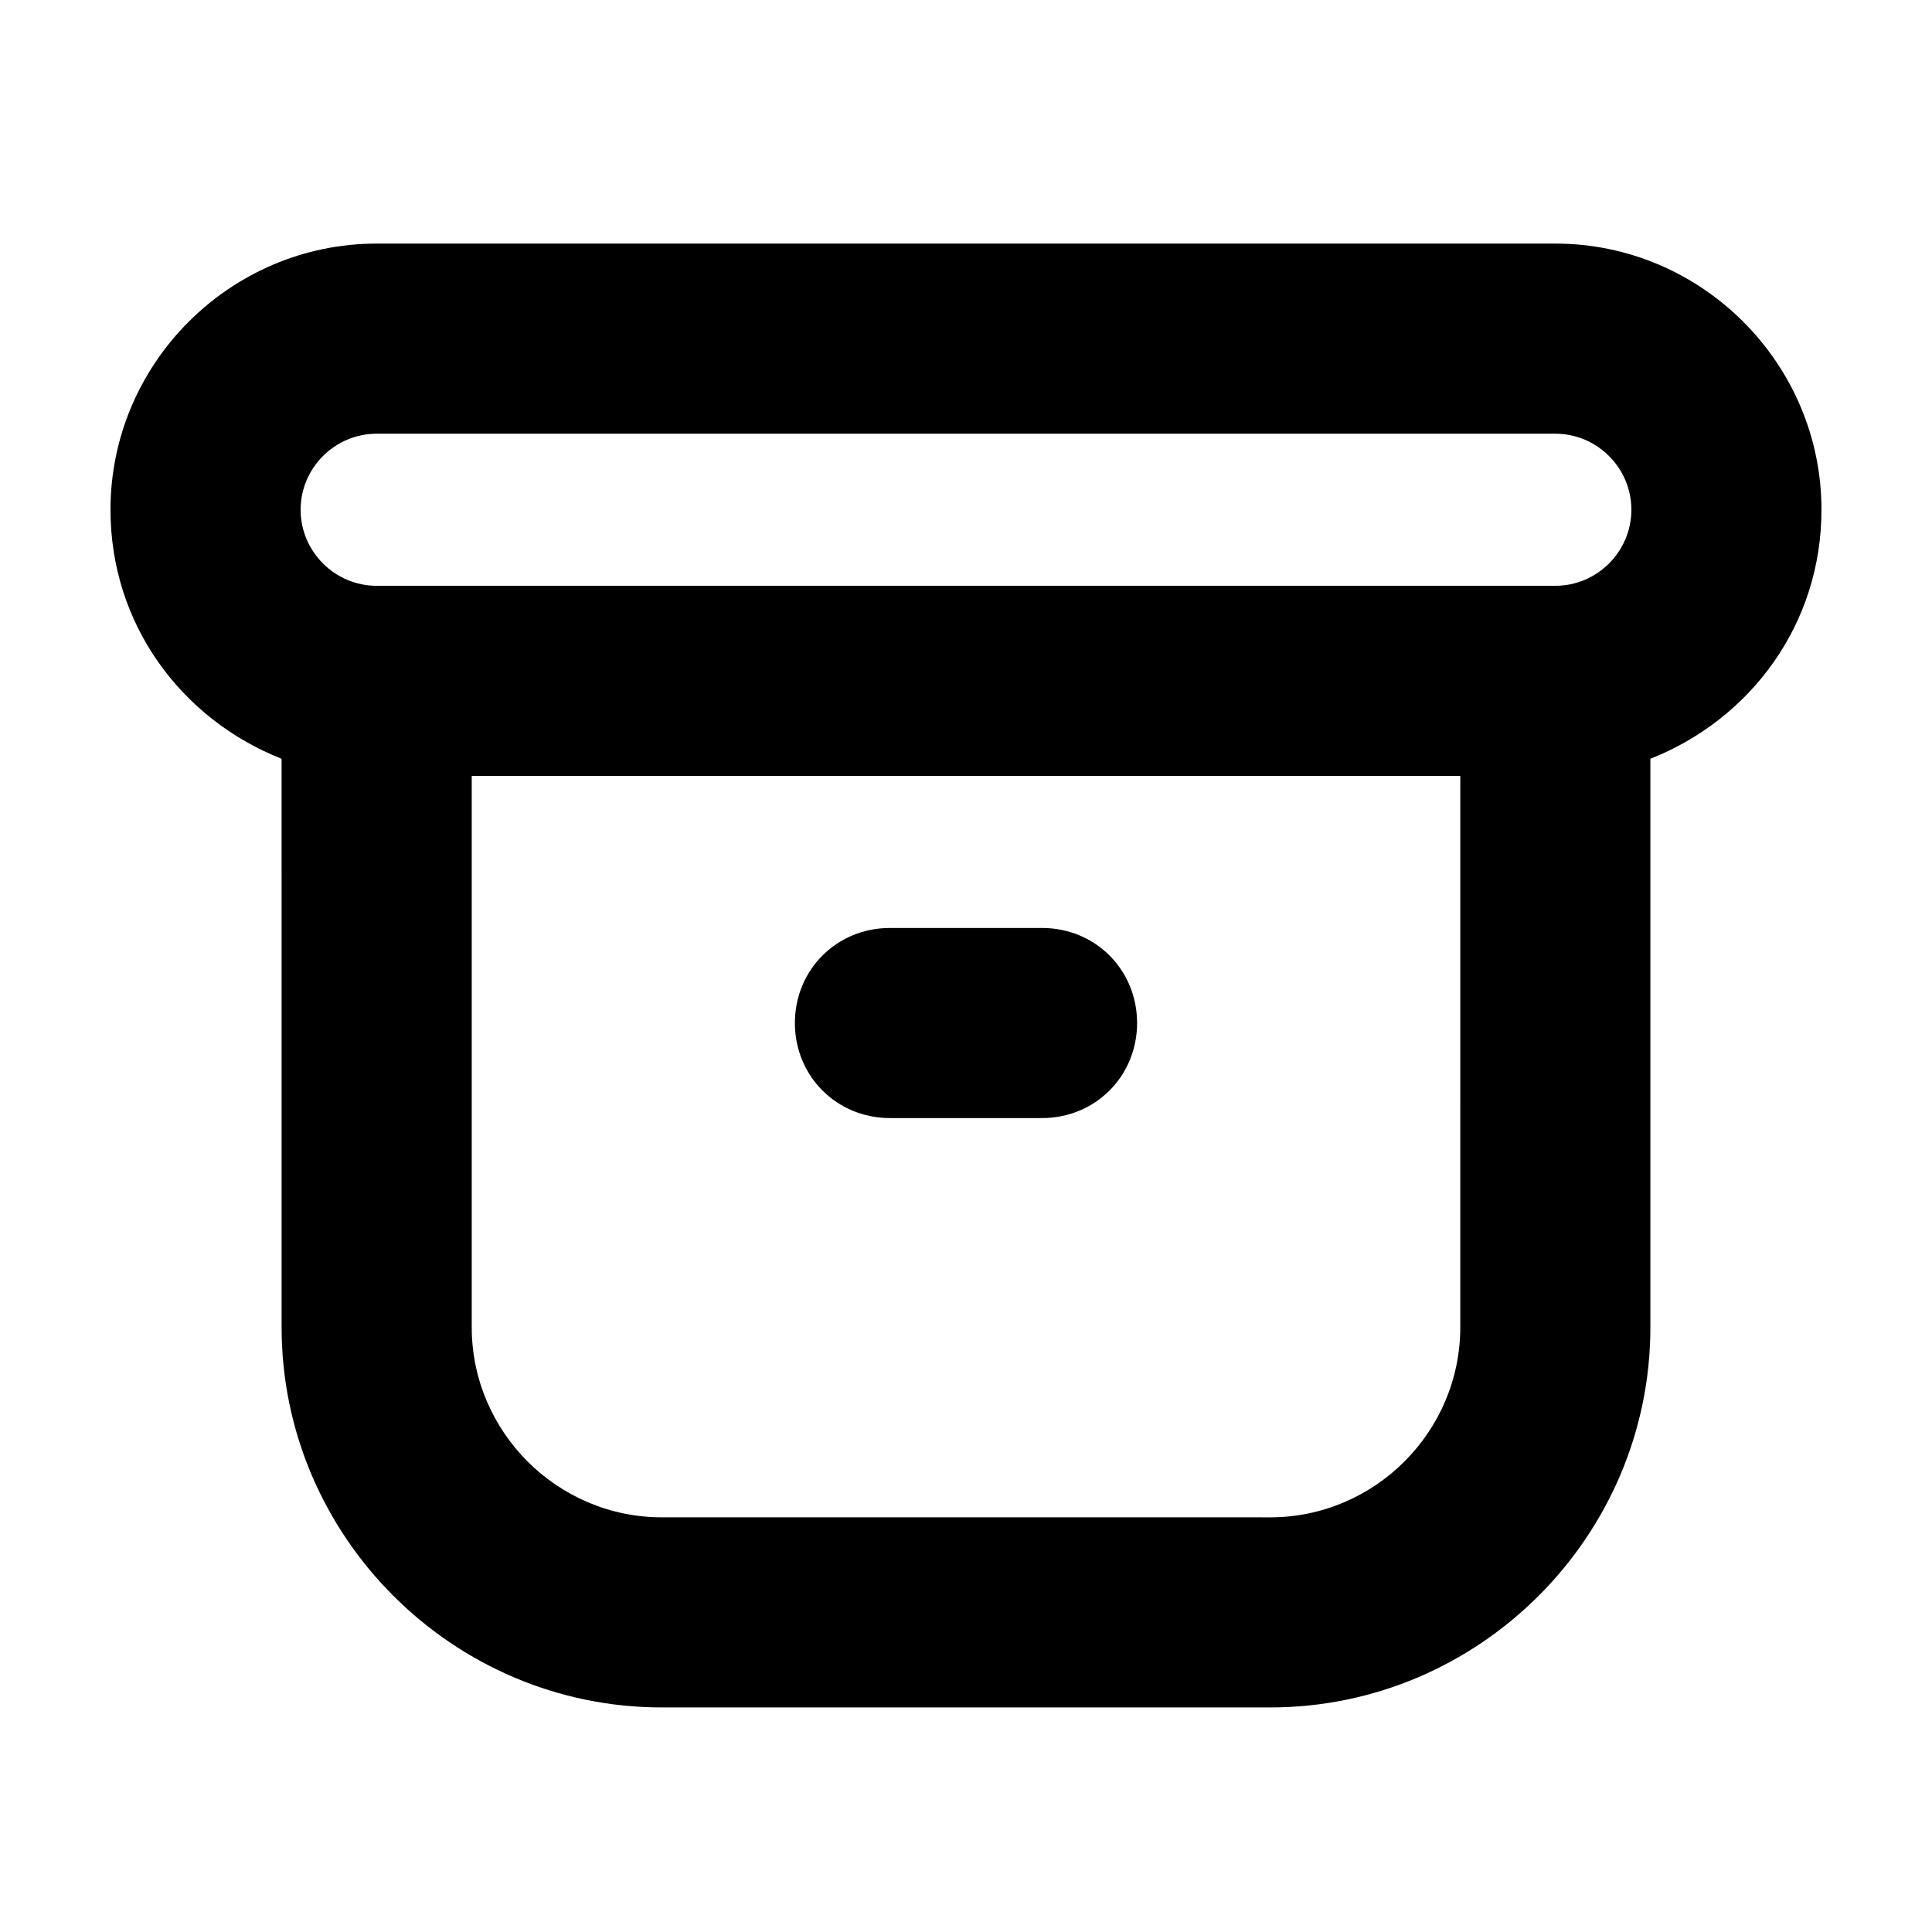
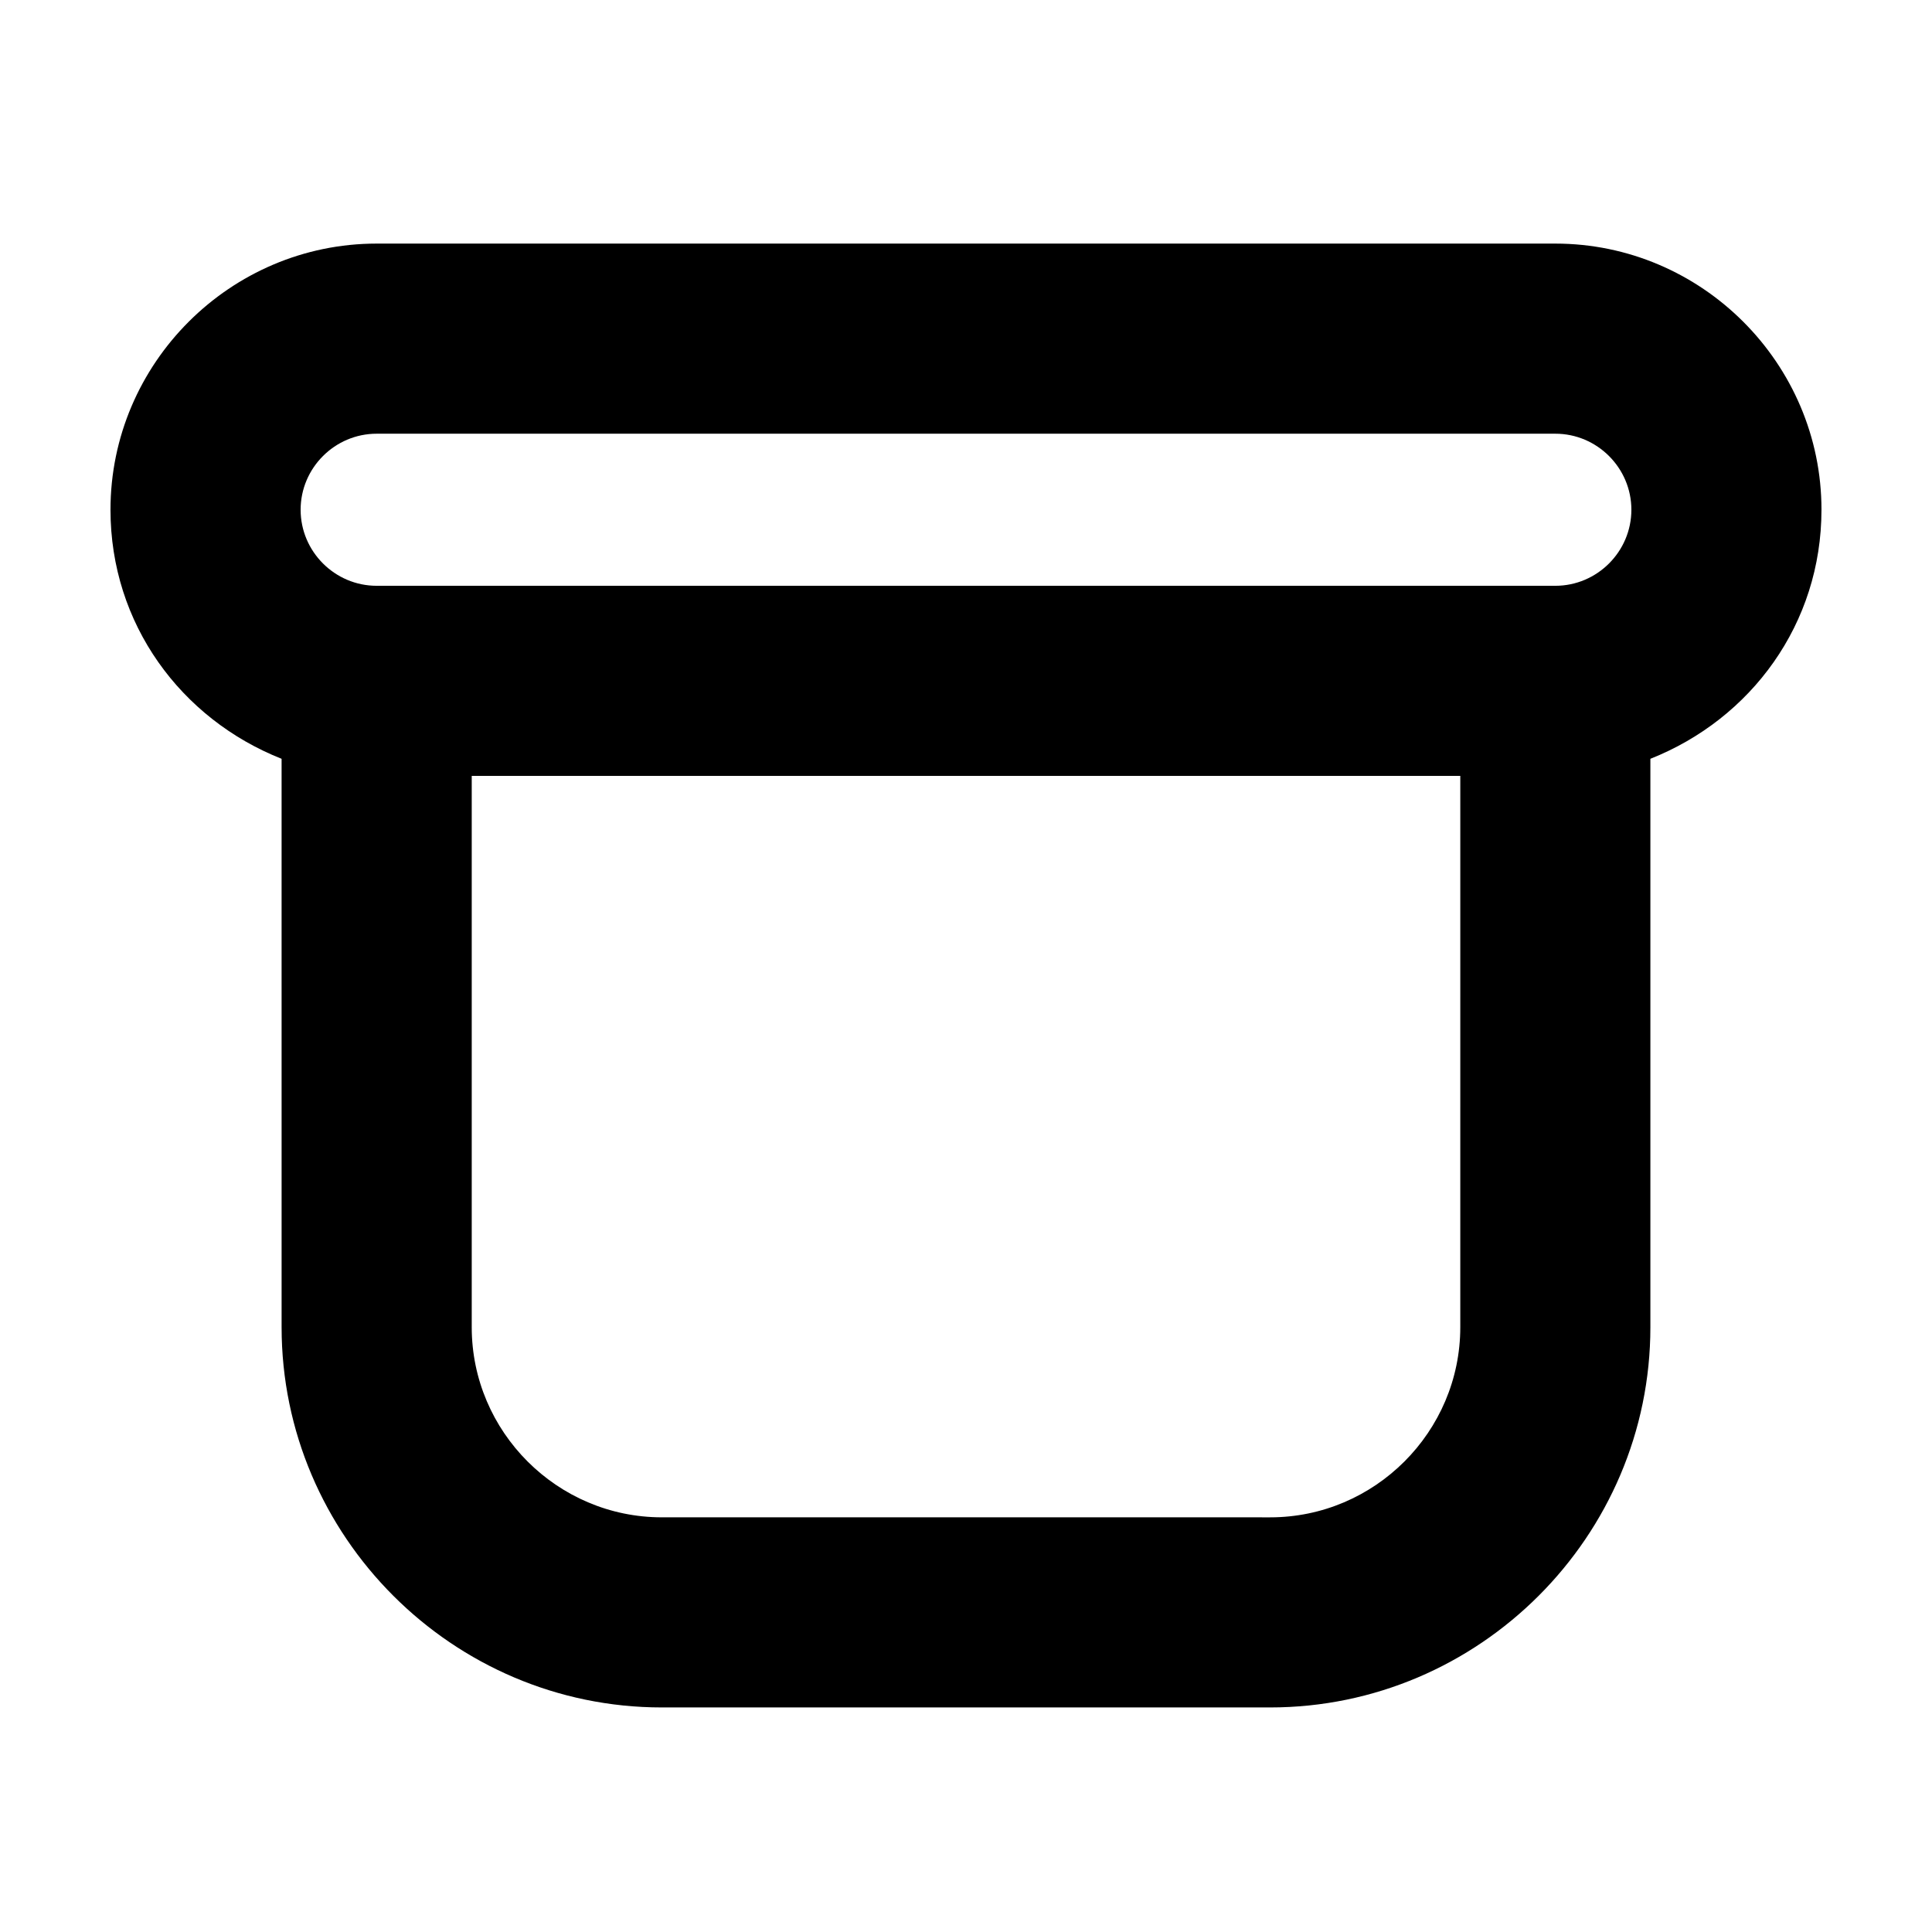
<svg xmlns="http://www.w3.org/2000/svg" fill="#000000" width="800px" height="800px" version="1.1" viewBox="144 144 512 512">
  <g>
    <path d="m626.71 279.09c0-38.793-31.738-70.535-70.535-70.535h-312.36c-38.793 0-70.535 31.738-70.535 70.535 0 30.23 18.641 55.418 45.344 66l0.004 150.64c0 55.418 45.344 100.76 100.76 100.76h161.22c55.418 0 100.76-45.344 100.76-100.76v-150.64c26.699-10.578 45.34-35.77 45.34-65.996zm-382.89-20.152h312.36c11.082 0 20.152 9.07 20.152 20.152 0 11.082-9.07 20.152-20.152 20.152h-312.36c-11.082 0-20.152-9.07-20.152-20.152 0-11.086 9.07-20.152 20.152-20.152zm287.17 236.79c0 27.711-22.672 50.383-50.383 50.383l-161.21-0.004c-27.711 0-50.383-22.672-50.383-50.383v-146.1h261.98z" />
-     <path d="m420.15 440.3h-40.305c-14.105 0-25.191-11.082-25.191-25.191 0-14.105 11.082-25.191 25.191-25.191h40.305c14.105 0 25.191 11.082 25.191 25.191-0.004 14.105-11.086 25.191-25.191 25.191z" />
  </g>
</svg>